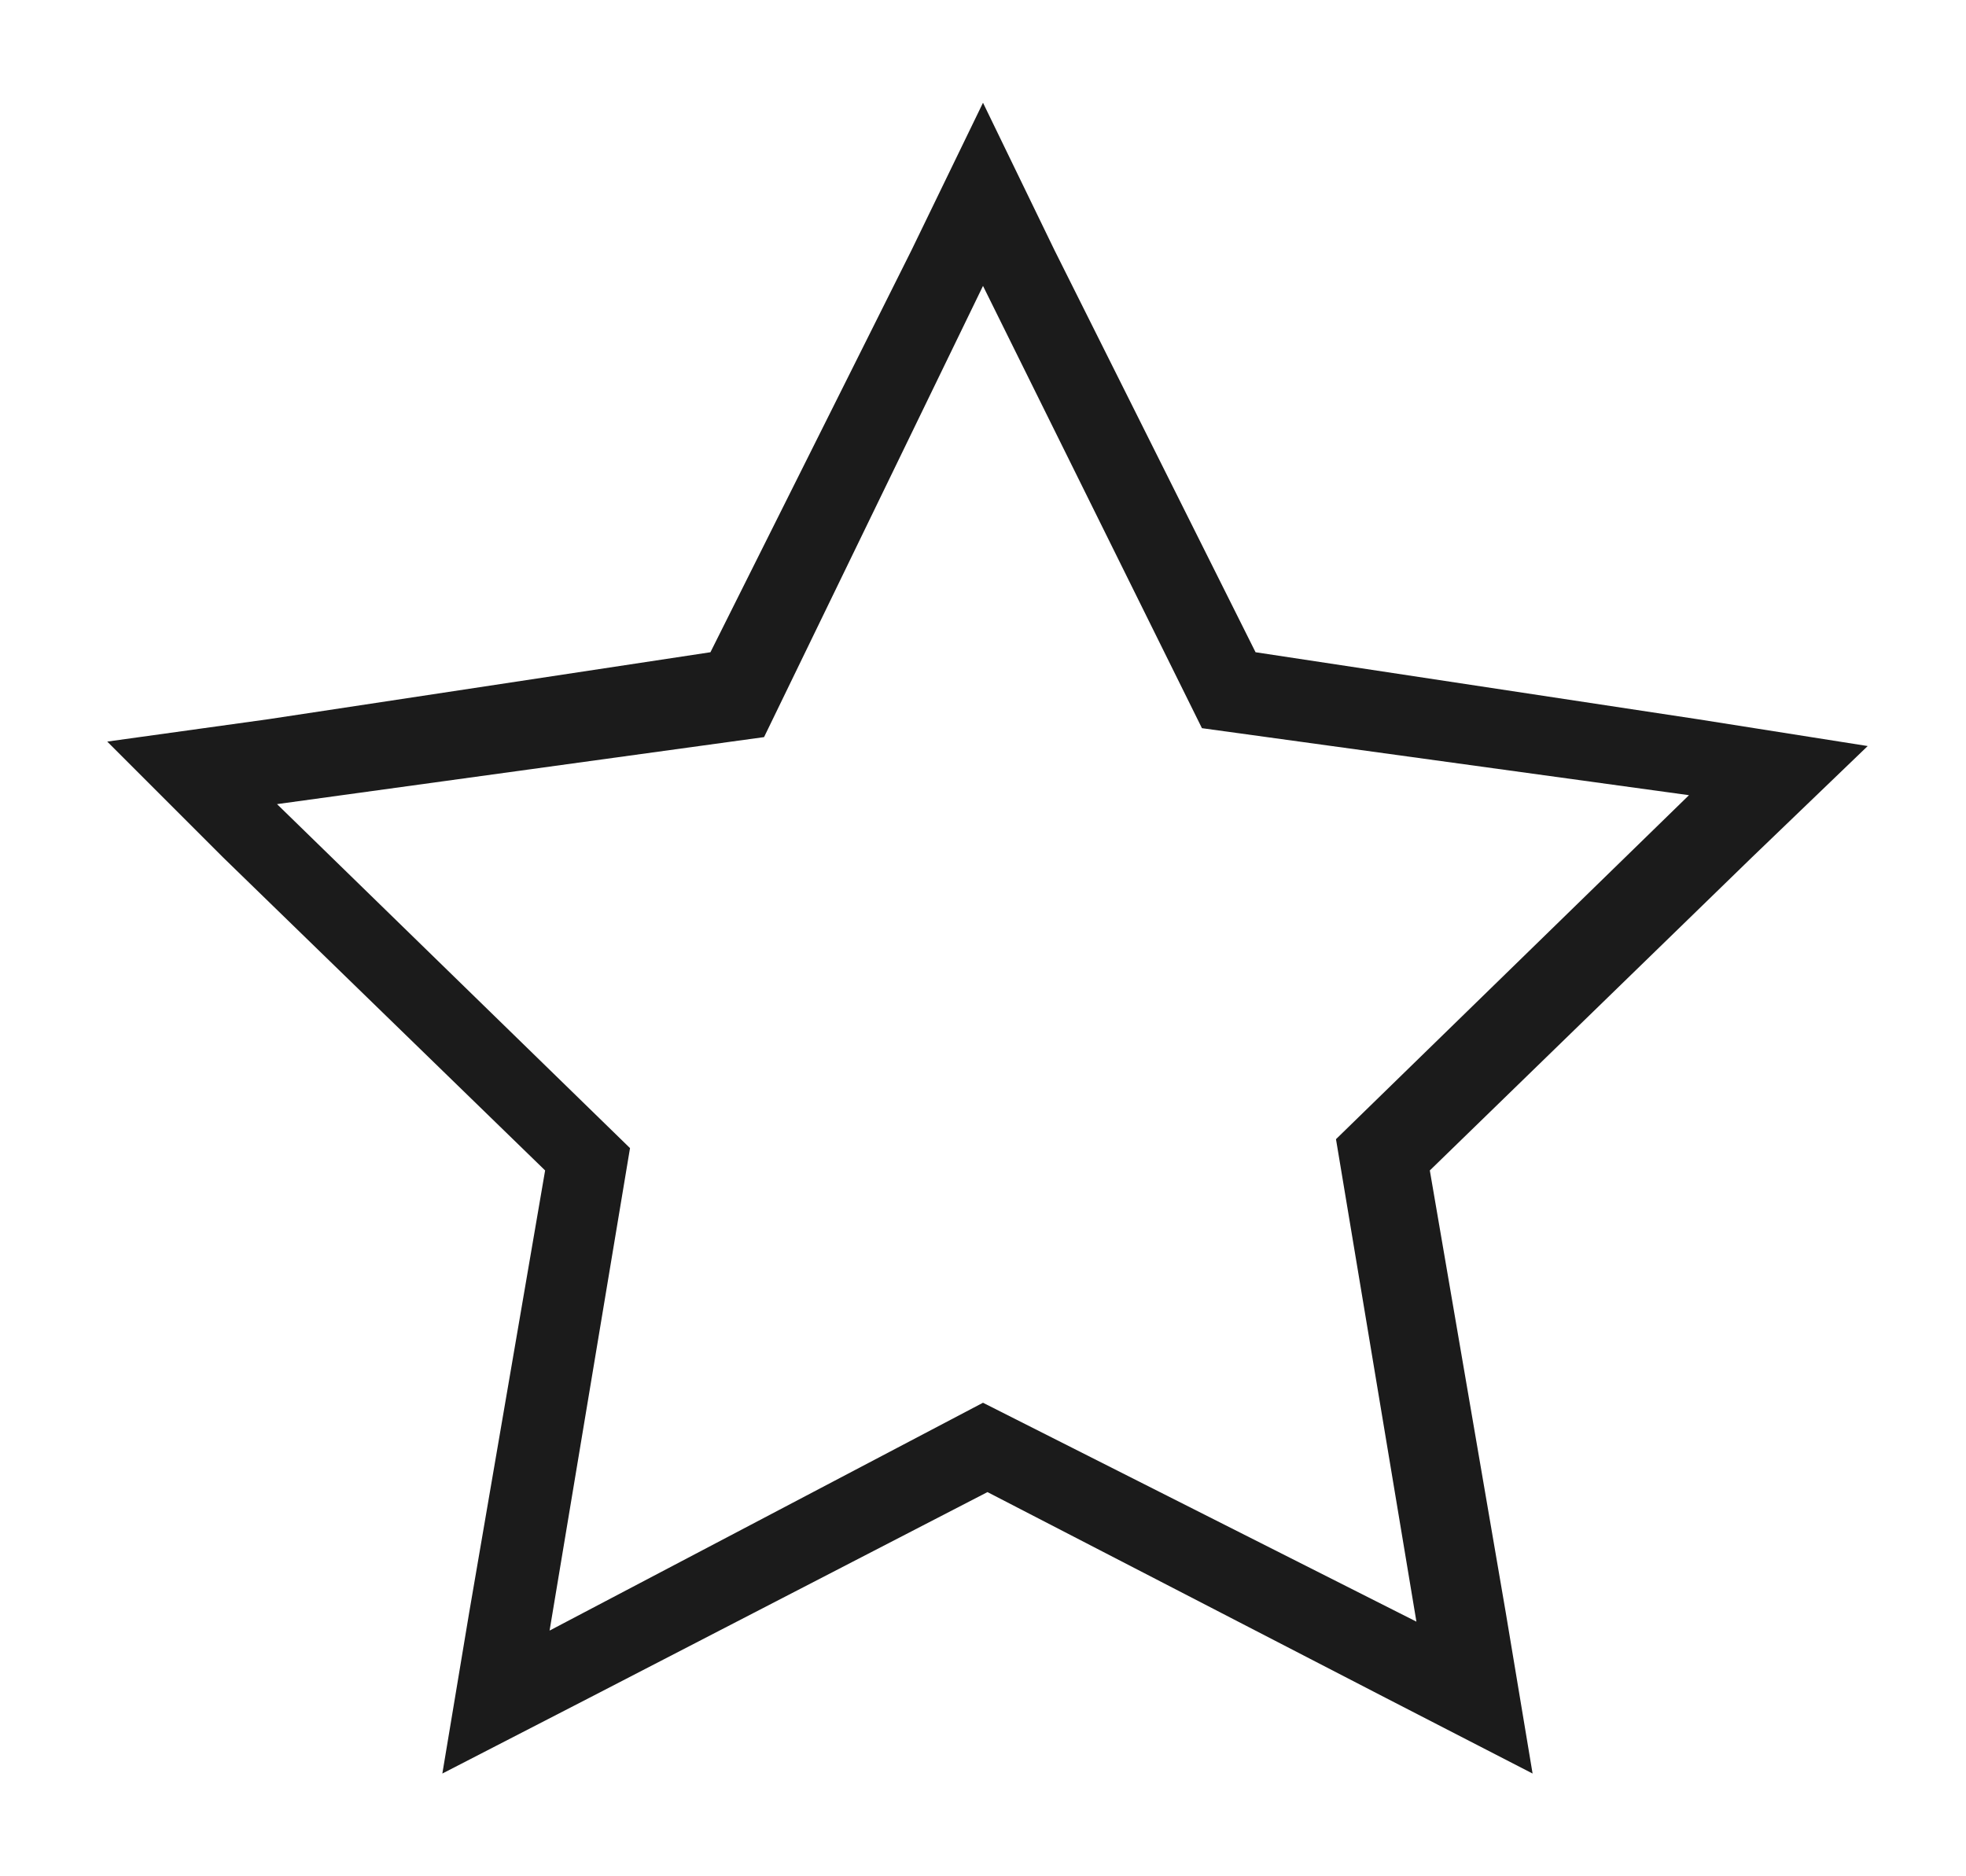
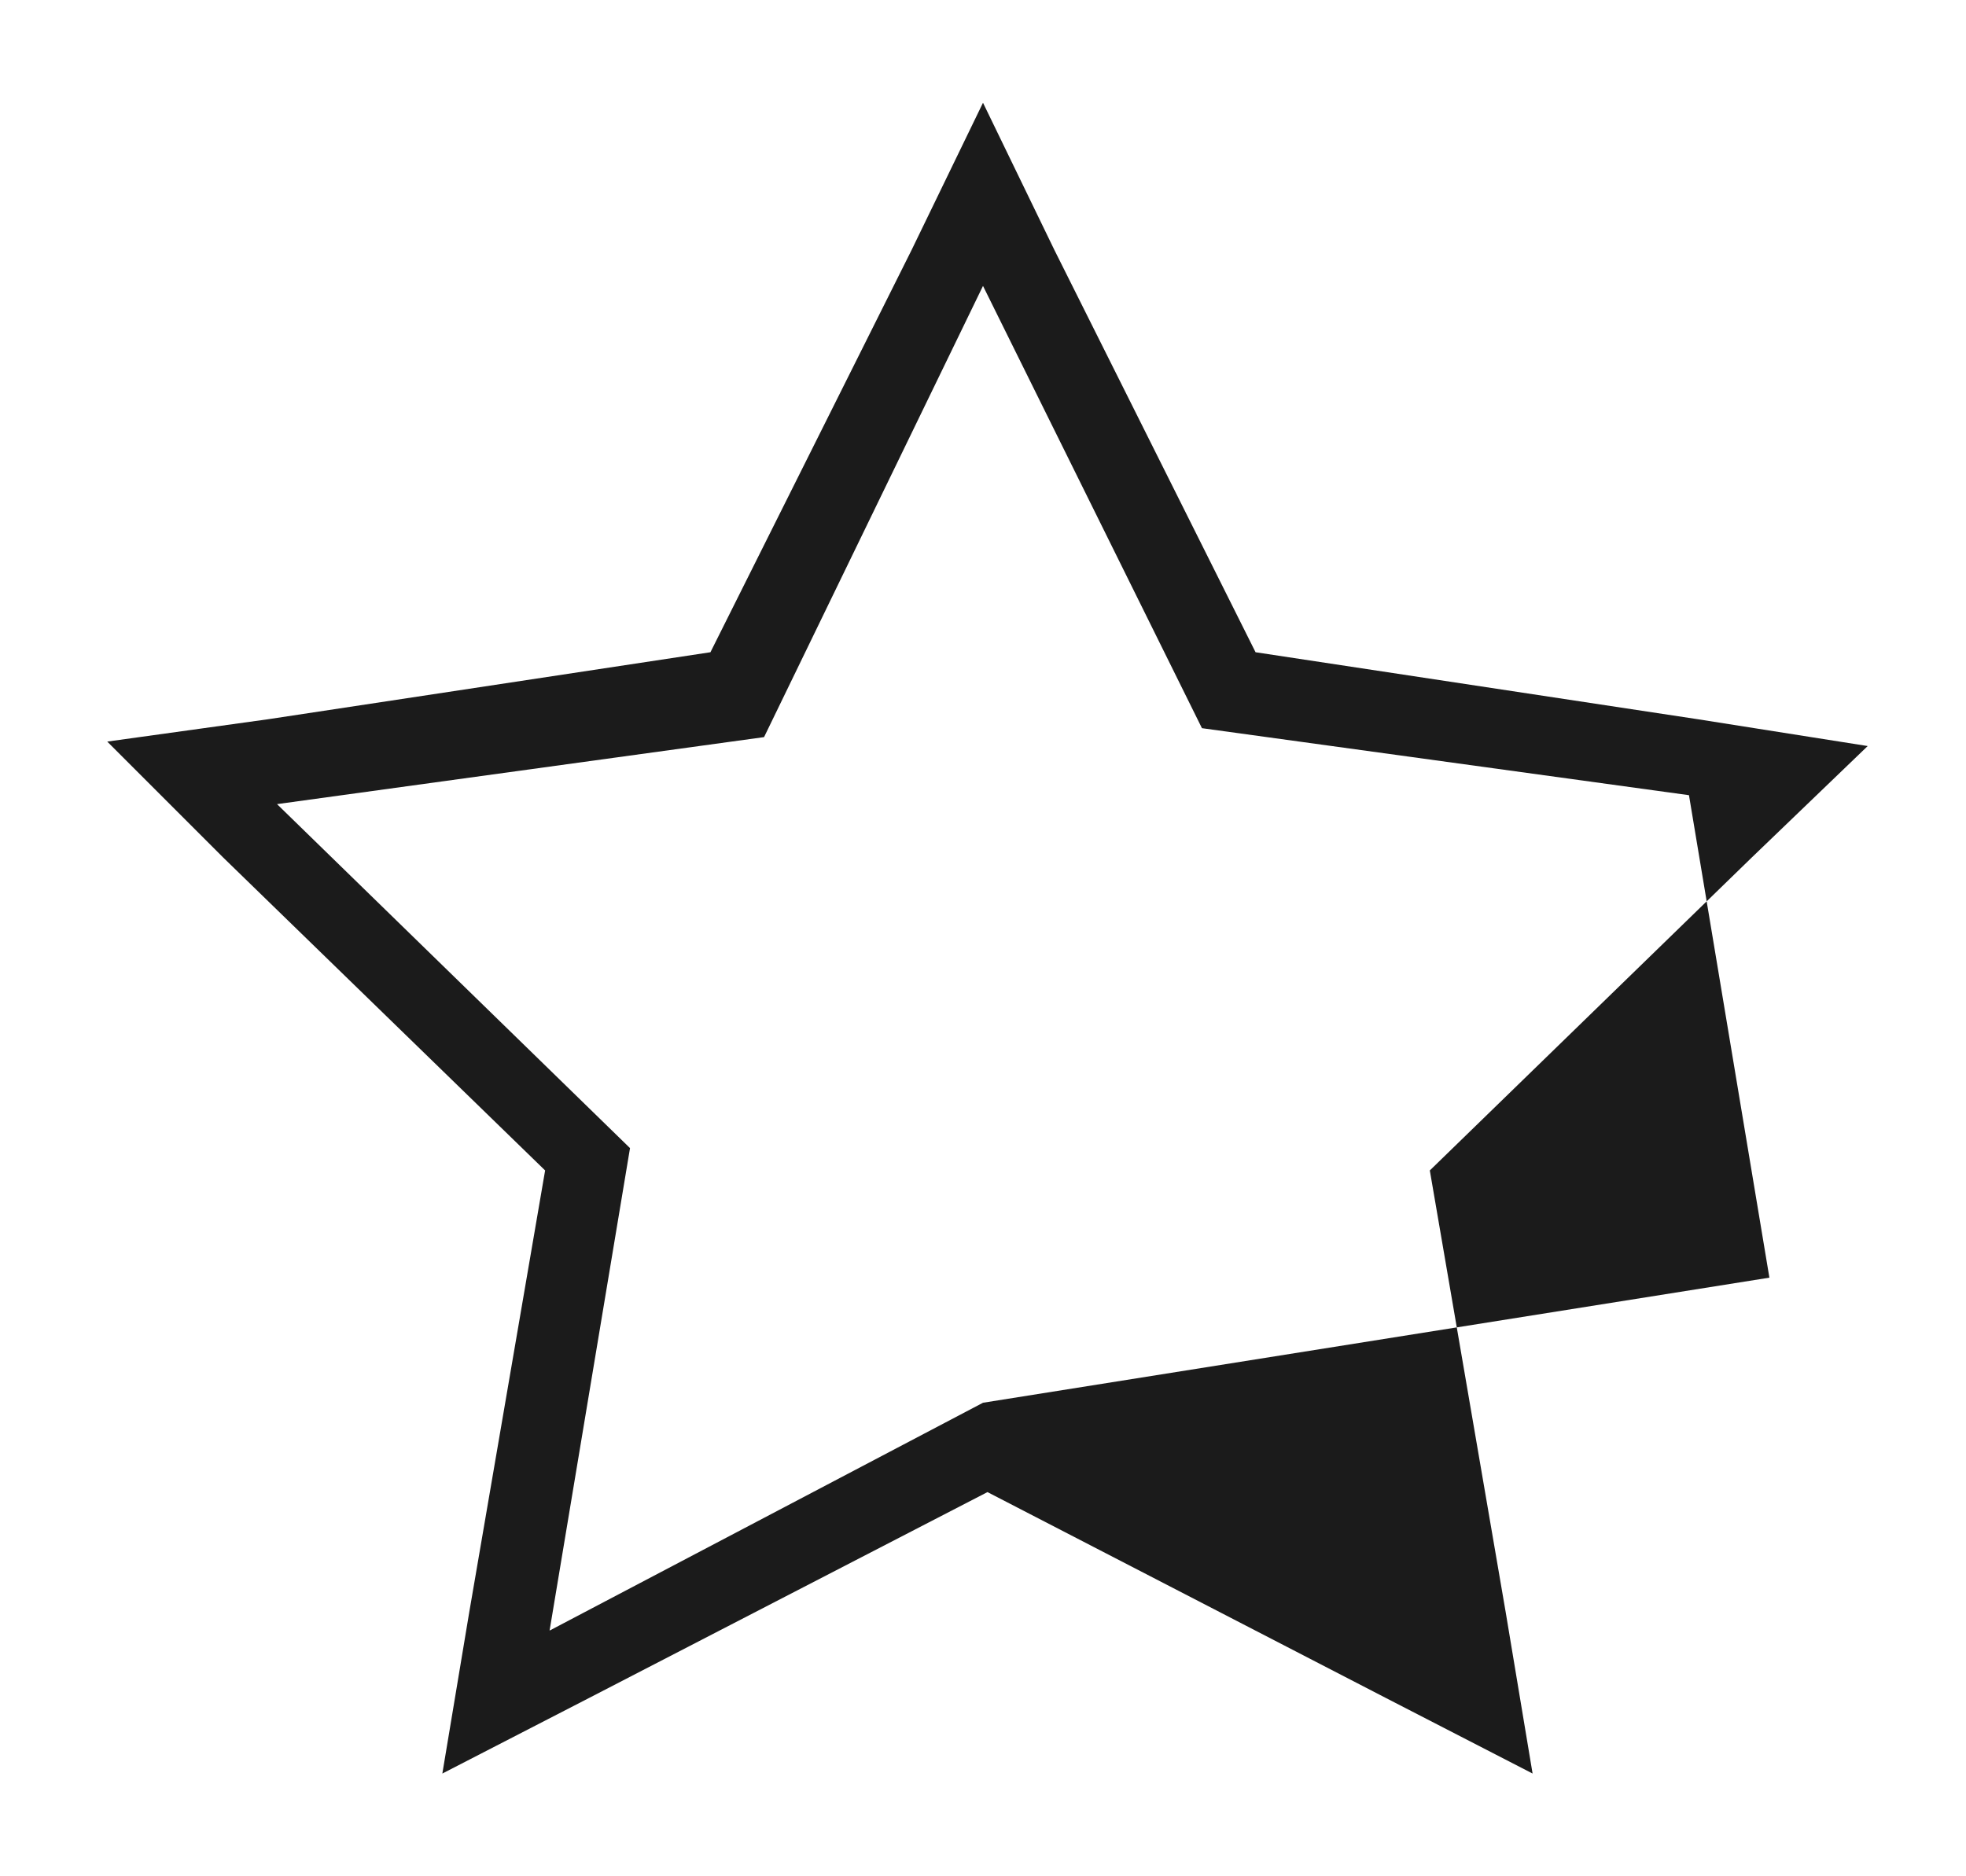
<svg xmlns="http://www.w3.org/2000/svg" version="1.1" id="Layer_1" x="0px" y="0px" viewBox="0 0 44 42" style="enable-background:new 0 0 44 42;" xml:space="preserve">
  <style type="text/css">
	.st0{fill:#1B1B1B;}
</style>
  <desc>Created with Sketch.</desc>
  <g id="Page-1">
    <g id="feature">
-       <path id="Shape" class="st0" d="M22,6.4l4.9,9.9l10.9,1.5l-7.9,7.7l1.8,10.8L22,31.4l-9.7,5.1l1.8-10.8l-7.9-7.7l10.9-1.5L22,6.4z     M22,2.3l-1.6,3.3l-4.5,9L6,16.1l-3.6,0.5L5,19.2l7.2,7l-1.7,9.9l-0.6,3.6l3.3-1.7l8.9-4.6l8.9,4.6l3.3,1.7l-0.6-3.6l-1.7-9.9    l7.2-7l2.6-2.5L38,16.1l-9.9-1.5l-4.5-9L22,2.3z" />
+       <path id="Shape" class="st0" d="M22,6.4l4.9,9.9l10.9,1.5l1.8,10.8L22,31.4l-9.7,5.1l1.8-10.8l-7.9-7.7l10.9-1.5L22,6.4z     M22,2.3l-1.6,3.3l-4.5,9L6,16.1l-3.6,0.5L5,19.2l7.2,7l-1.7,9.9l-0.6,3.6l3.3-1.7l8.9-4.6l8.9,4.6l3.3,1.7l-0.6-3.6l-1.7-9.9    l7.2-7l2.6-2.5L38,16.1l-9.9-1.5l-4.5-9L22,2.3z" />
    </g>
  </g>
</svg>